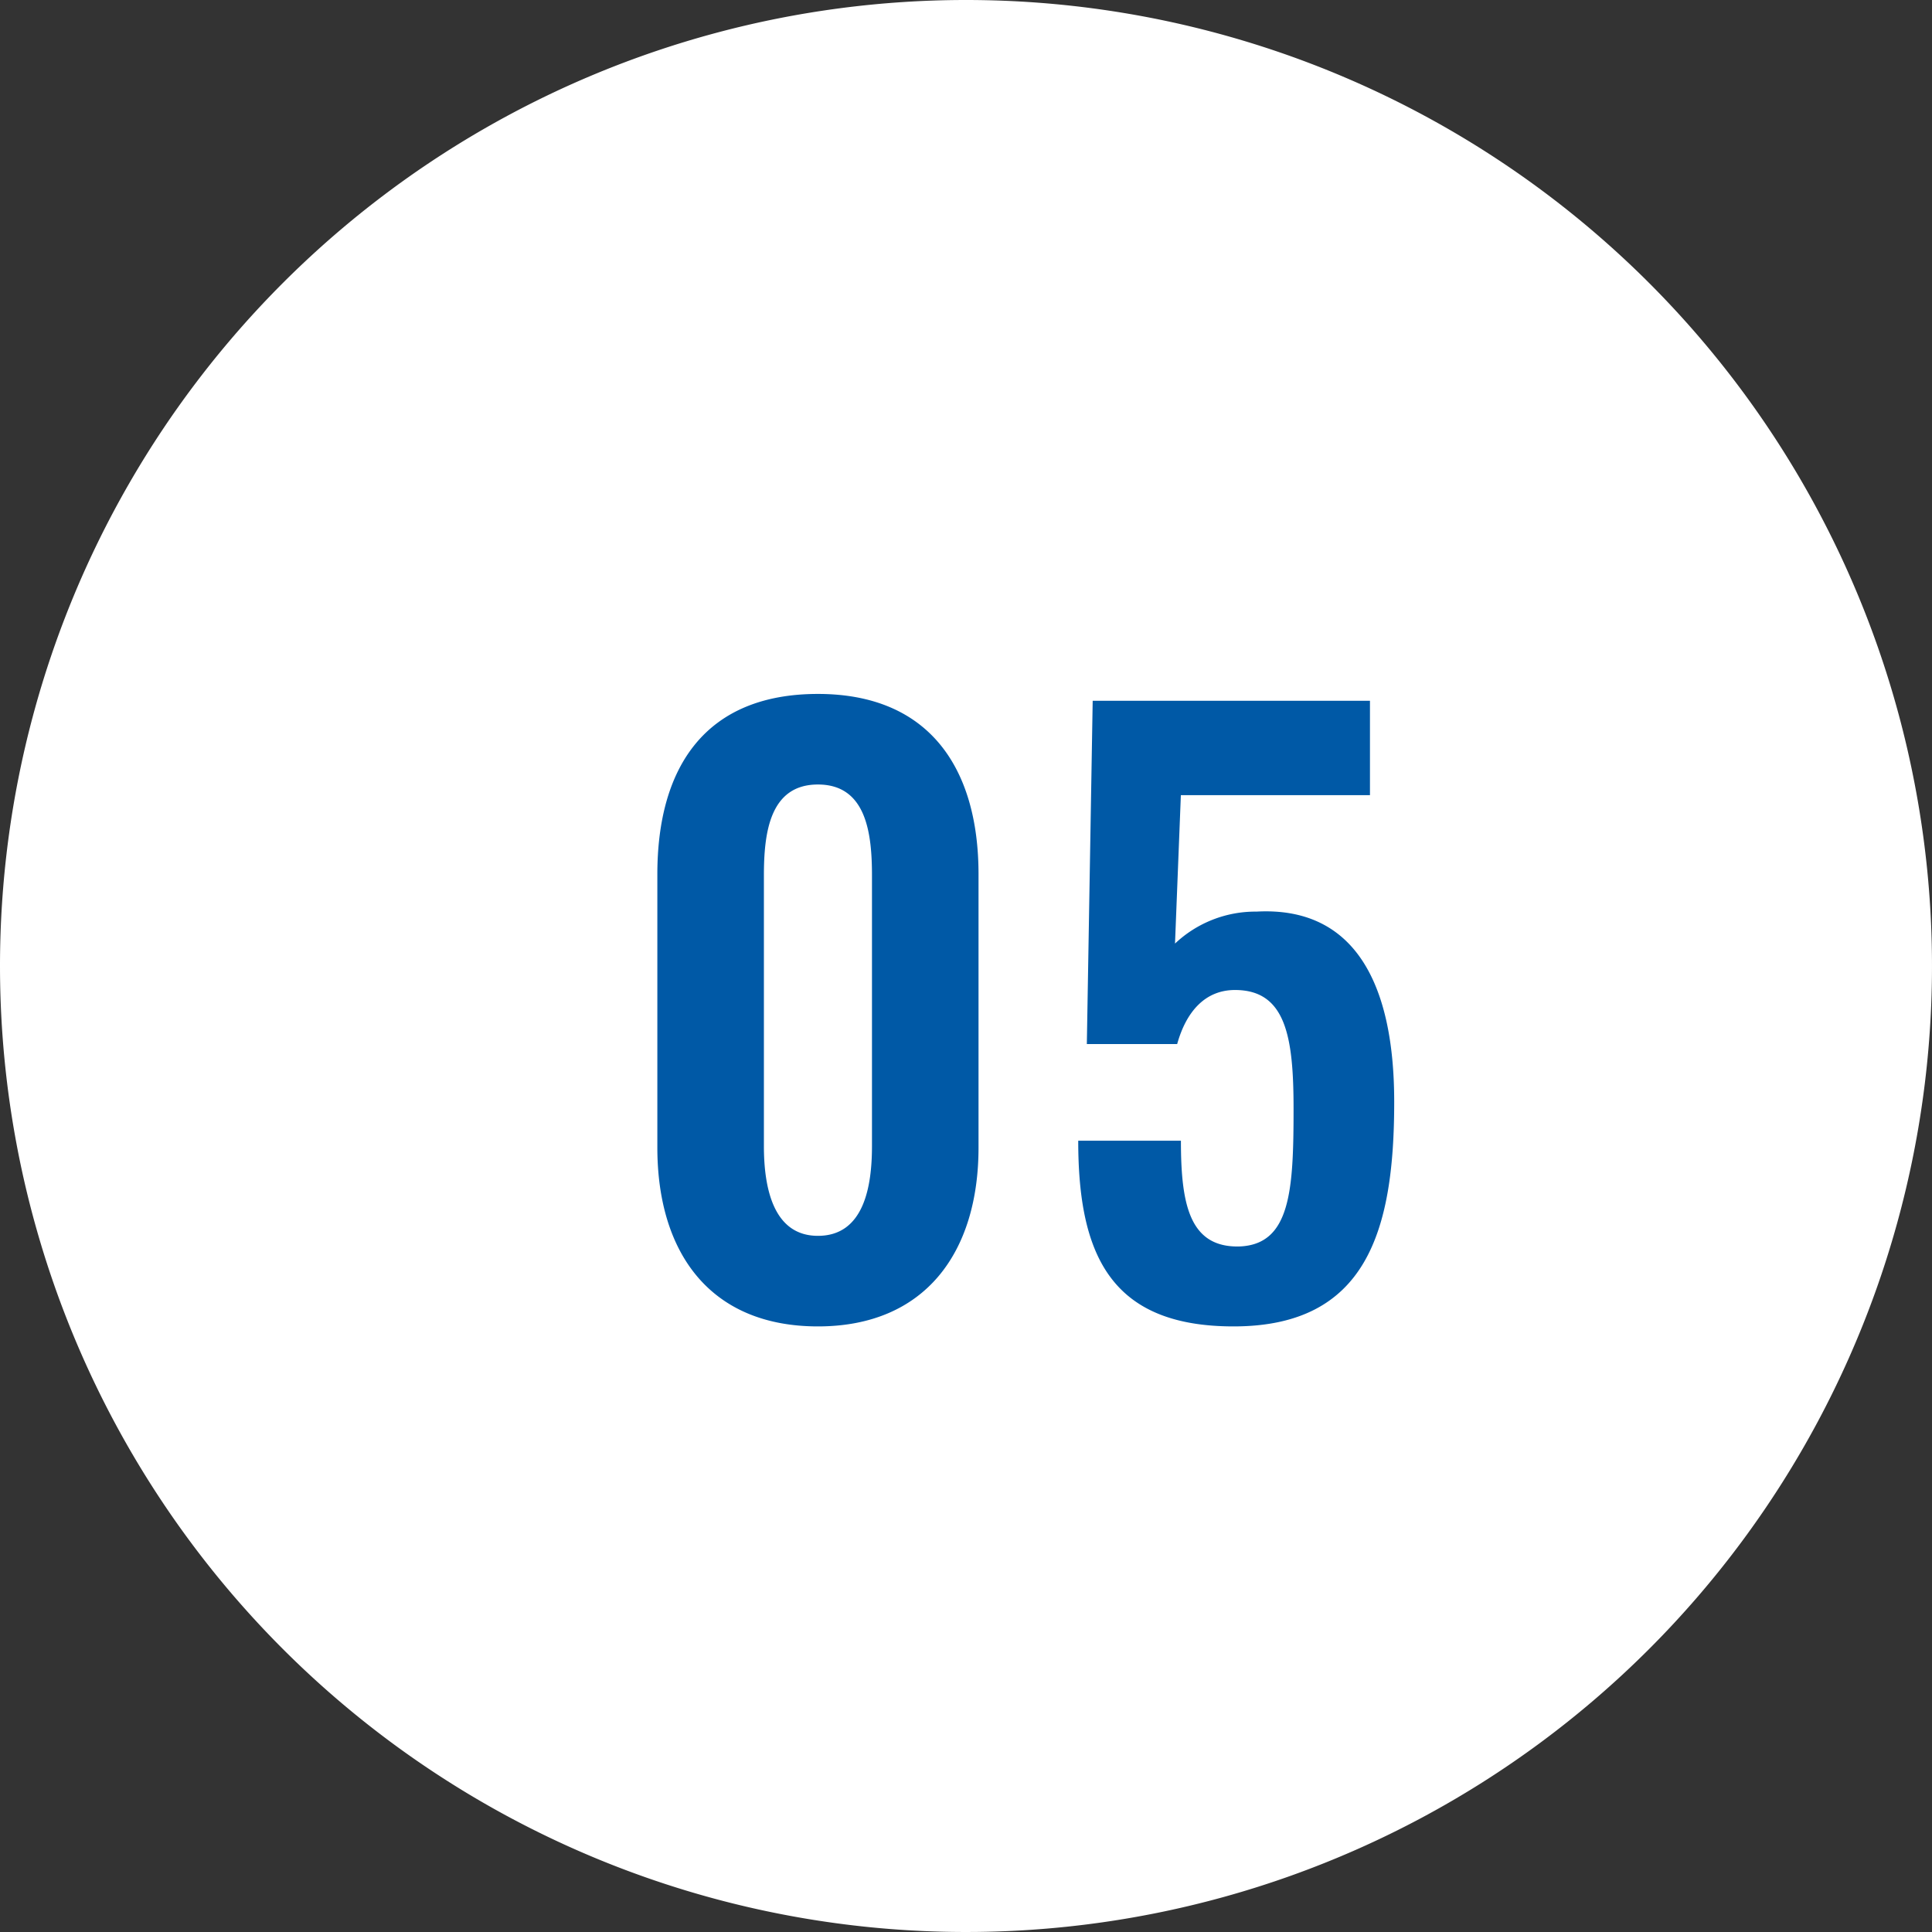
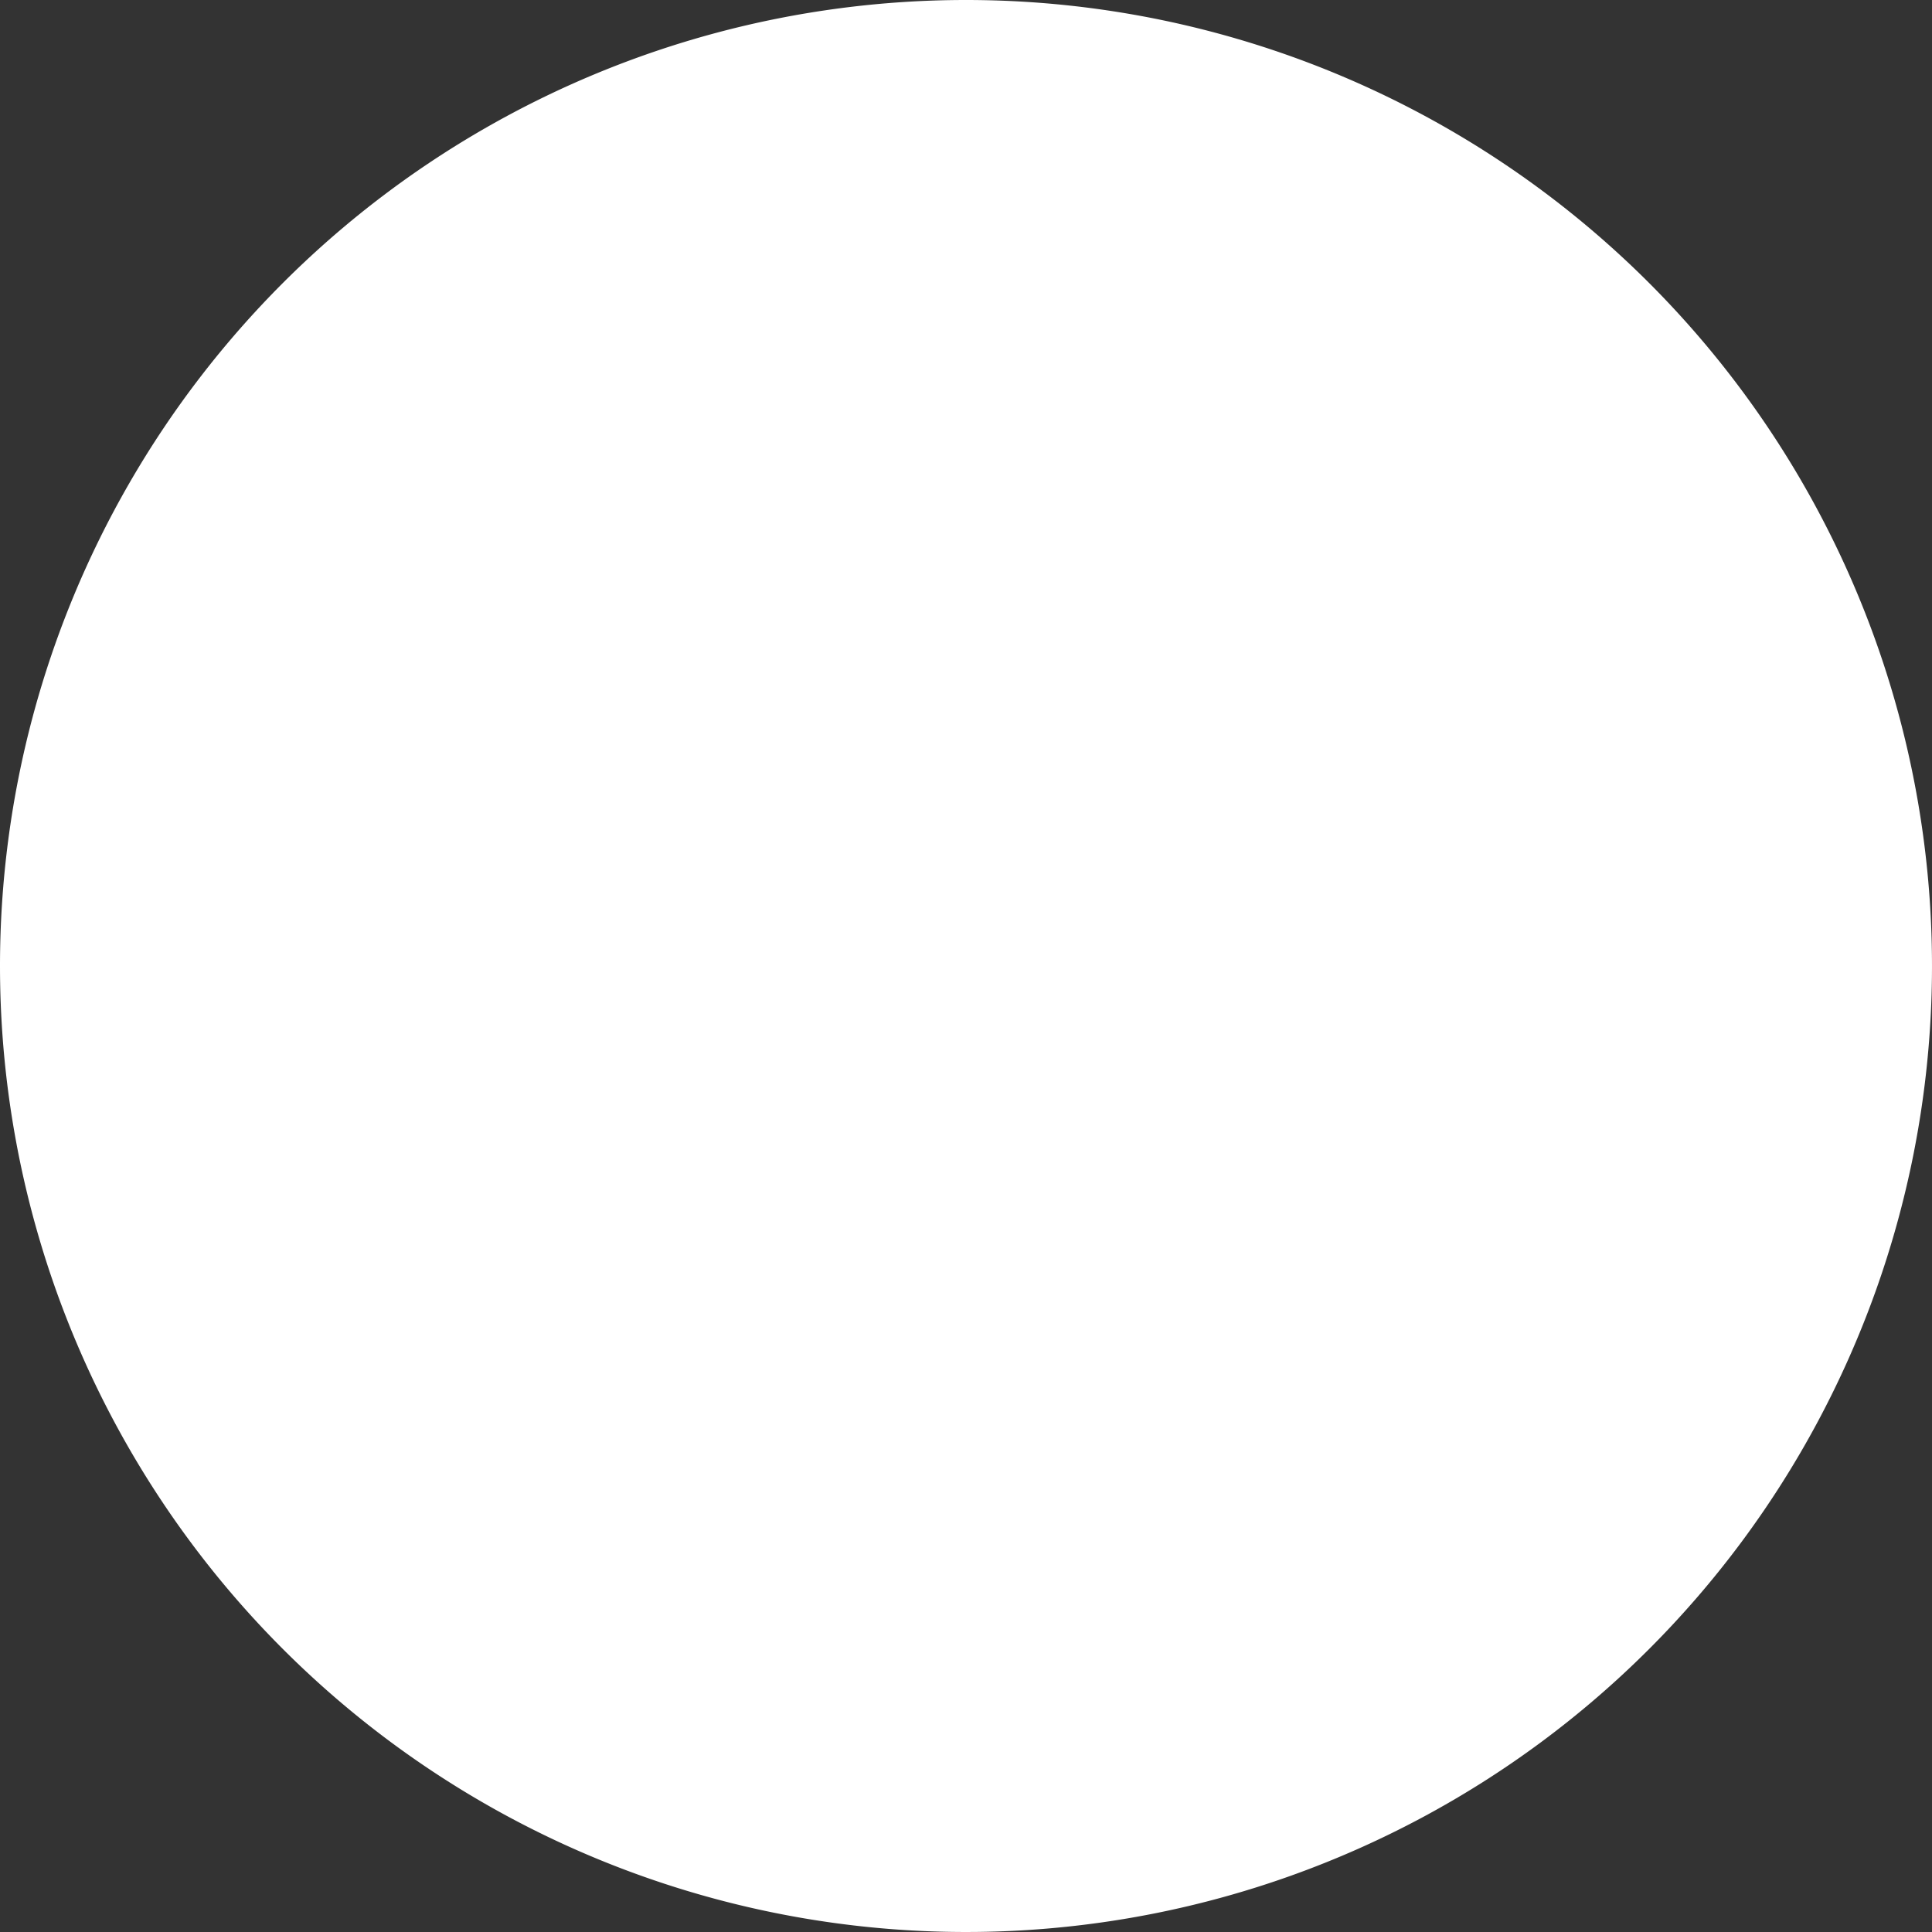
<svg xmlns="http://www.w3.org/2000/svg" id="グループ_937" data-name="グループ 937" width="33" height="33" viewBox="0 0 33 33">
  <rect x="0" y="0" width="33" height="33" fill="#333333" stroke="none" />
  <path id="パス_585" data-name="パス 585" d="M16.5,0A16.5,16.5,0,1,1,0,16.5,16.5,16.5,0,0,1,16.5,0Z" fill="#fff" />
-   <path id="パス_589" data-name="パス 589" d="M3.471.156C5.3.156,6.214-1.105,6.214-2.9V-7.566c0-1.833-.858-3.081-2.743-3.081C1.56-10.647.728-9.412.728-7.566V-2.9C.728-1.105,1.625.156,3.471.156Zm0-1.547c-.78,0-.923-.858-.923-1.534V-7.54c0-.715.091-1.56.923-1.56s.923.845.923,1.56v4.615C4.394-2.249,4.264-1.391,3.471-1.391Zm7.1,1.547c2.275,0,2.743-1.638,2.743-3.835,0-2.041-.689-3.341-2.353-3.25a2,2,0,0,0-1.391.546l.1-2.535H12.9V-10.53H8.164l-.1,5.863H9.607c.156-.559.481-.923.988-.923.871,0,1,.806,1,2.028,0,1.4-.052,2.327-.936,2.353-.845.013-.988-.728-.988-1.807H7.917C7.917-1.079,8.463.156,10.569.156Z" transform="translate(10.5 22.5)" fill="#0059a6" />
</svg>